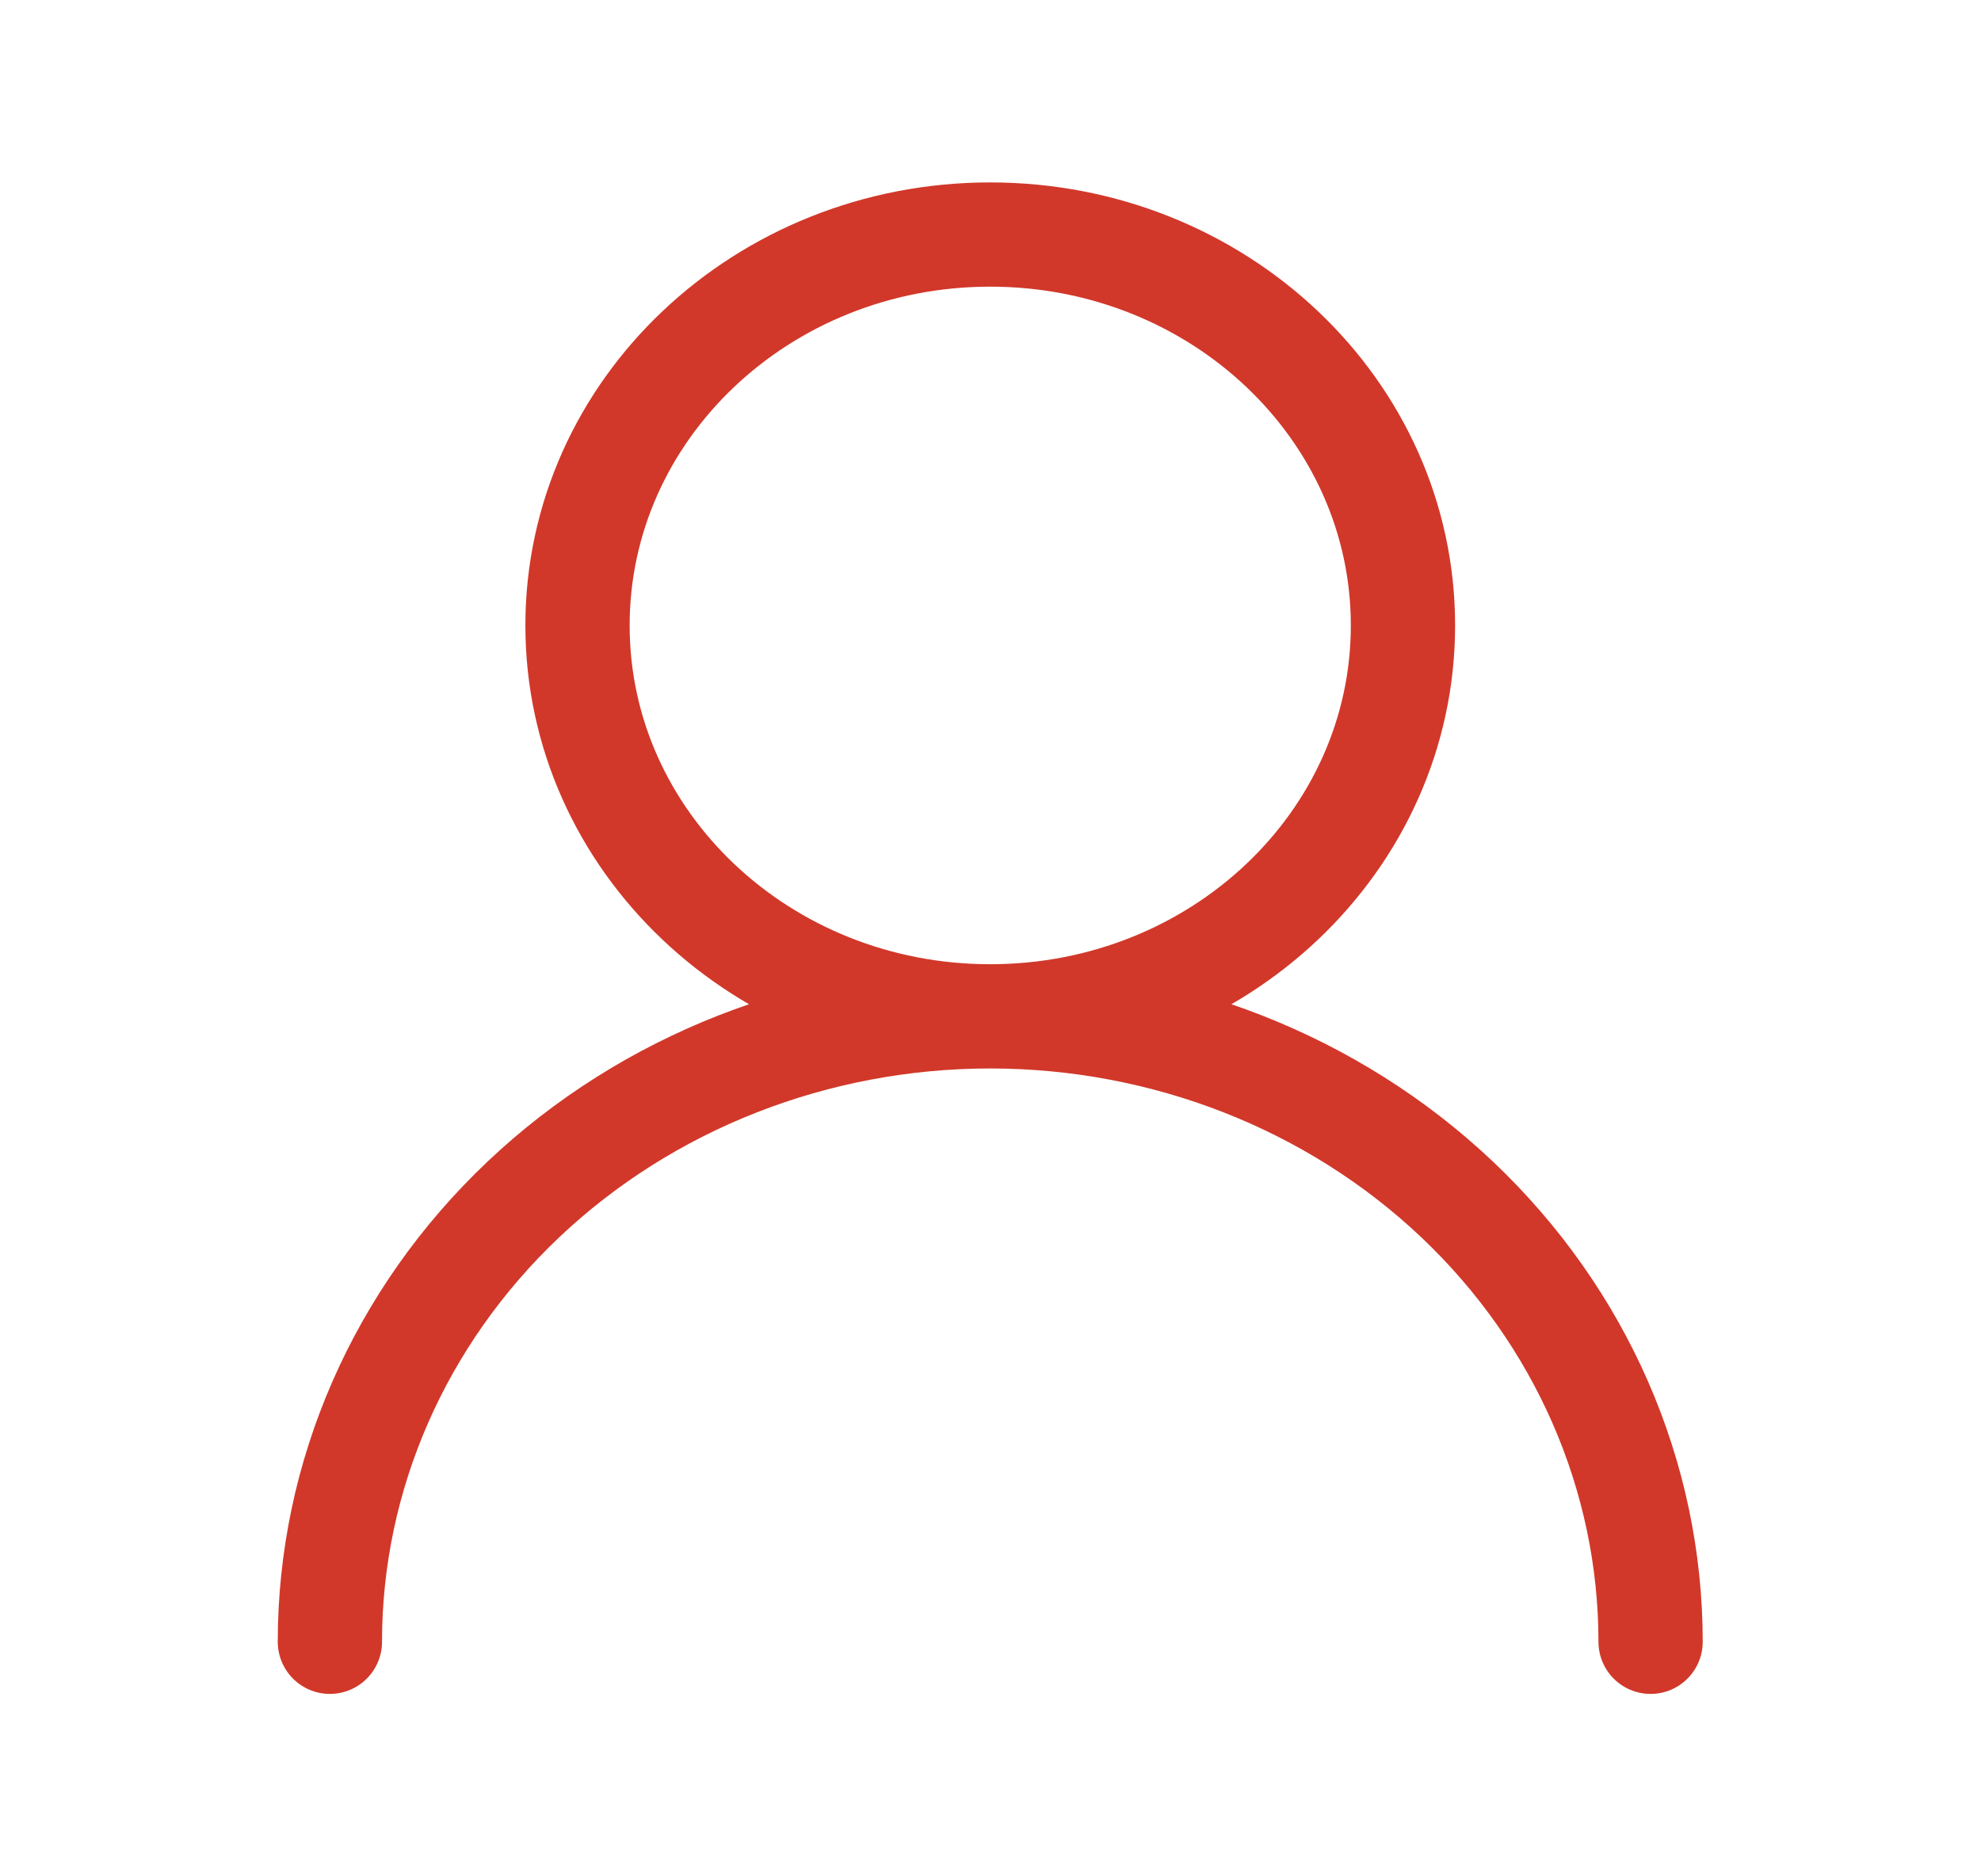
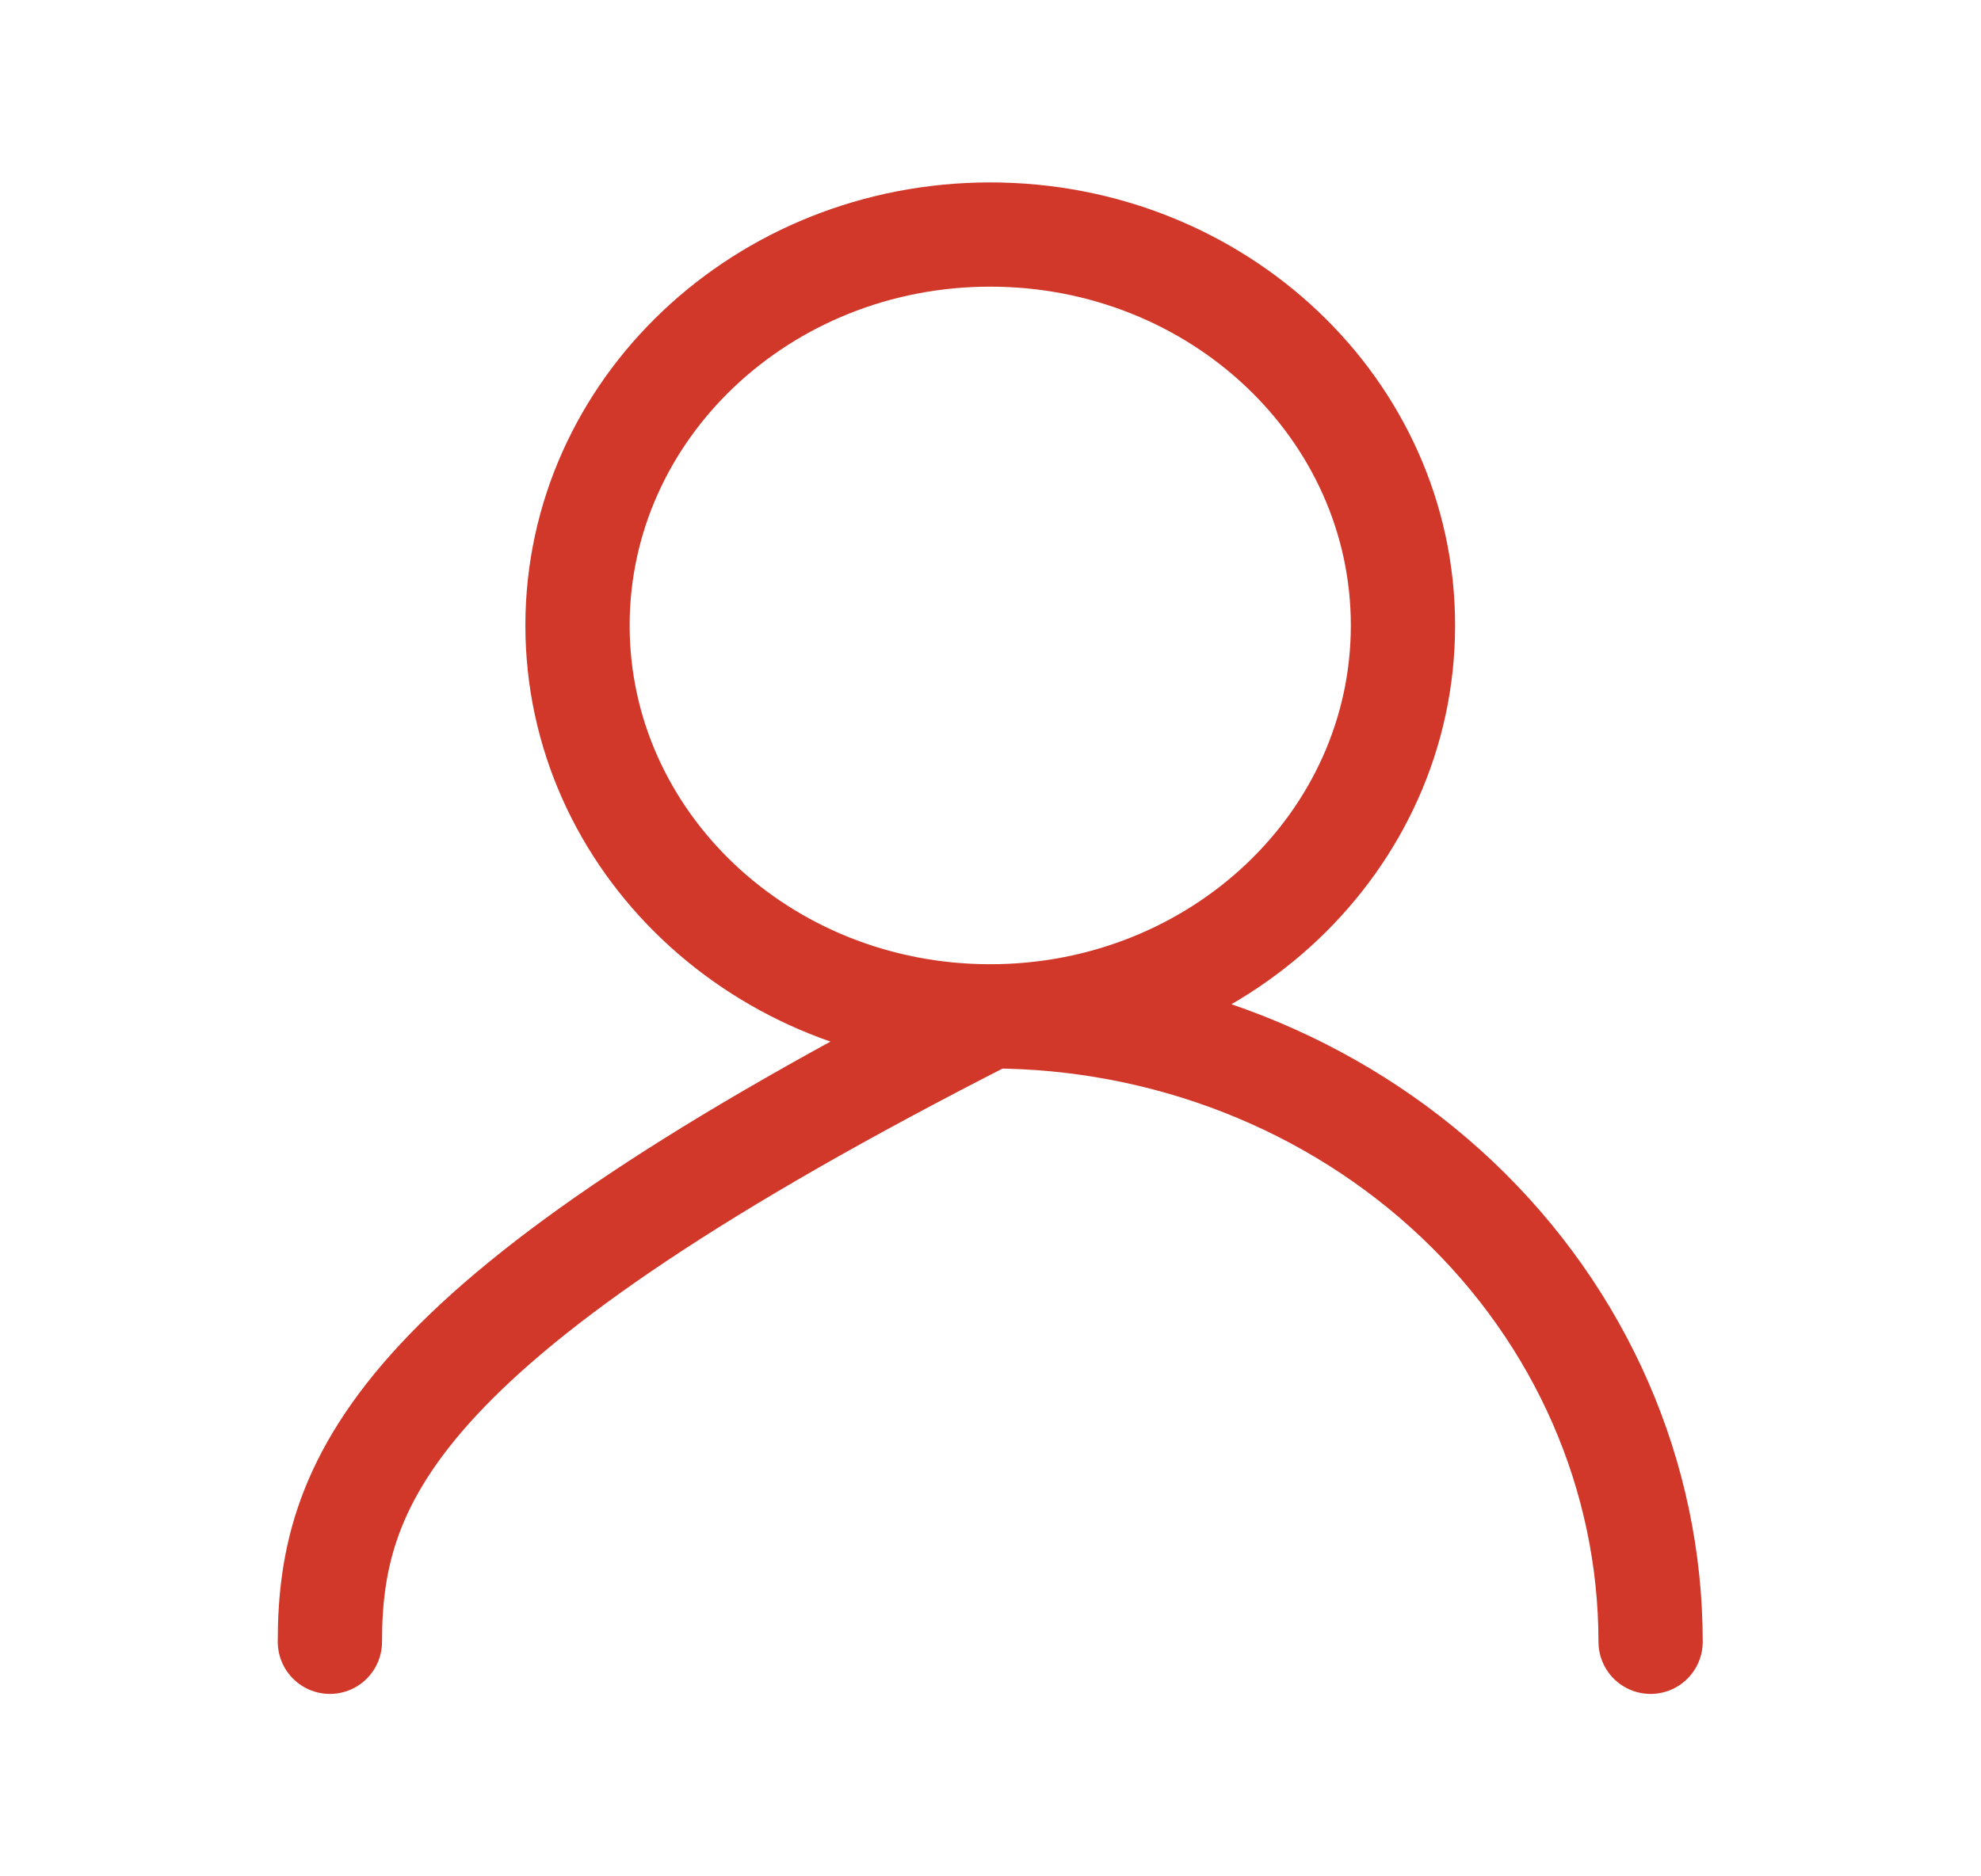
<svg xmlns="http://www.w3.org/2000/svg" width="19" height="18" viewBox="0 0 19 18" fill="none">
-   <path d="M9.497 9.75C11.684 9.75 13.456 8.071 13.456 6C13.456 3.929 11.684 2.25 9.497 2.25C7.311 2.25 5.539 3.929 5.539 6C5.539 8.071 7.311 9.75 9.497 9.75ZM9.497 9.75C11.177 9.75 12.788 10.382 13.976 11.507C15.164 12.633 15.831 14.159 15.831 15.75M9.497 9.75C7.818 9.75 6.207 10.382 5.019 11.507C3.831 12.633 3.164 14.159 3.164 15.75" stroke="#D1382A" stroke-linecap="round" stroke-linejoin="round" />
+   <path d="M9.497 9.75C11.684 9.75 13.456 8.071 13.456 6C13.456 3.929 11.684 2.25 9.497 2.25C7.311 2.25 5.539 3.929 5.539 6C5.539 8.071 7.311 9.75 9.497 9.75ZM9.497 9.75C11.177 9.75 12.788 10.382 13.976 11.507C15.164 12.633 15.831 14.159 15.831 15.75M9.497 9.75C3.831 12.633 3.164 14.159 3.164 15.75" stroke="#D1382A" stroke-linecap="round" stroke-linejoin="round" />
</svg>